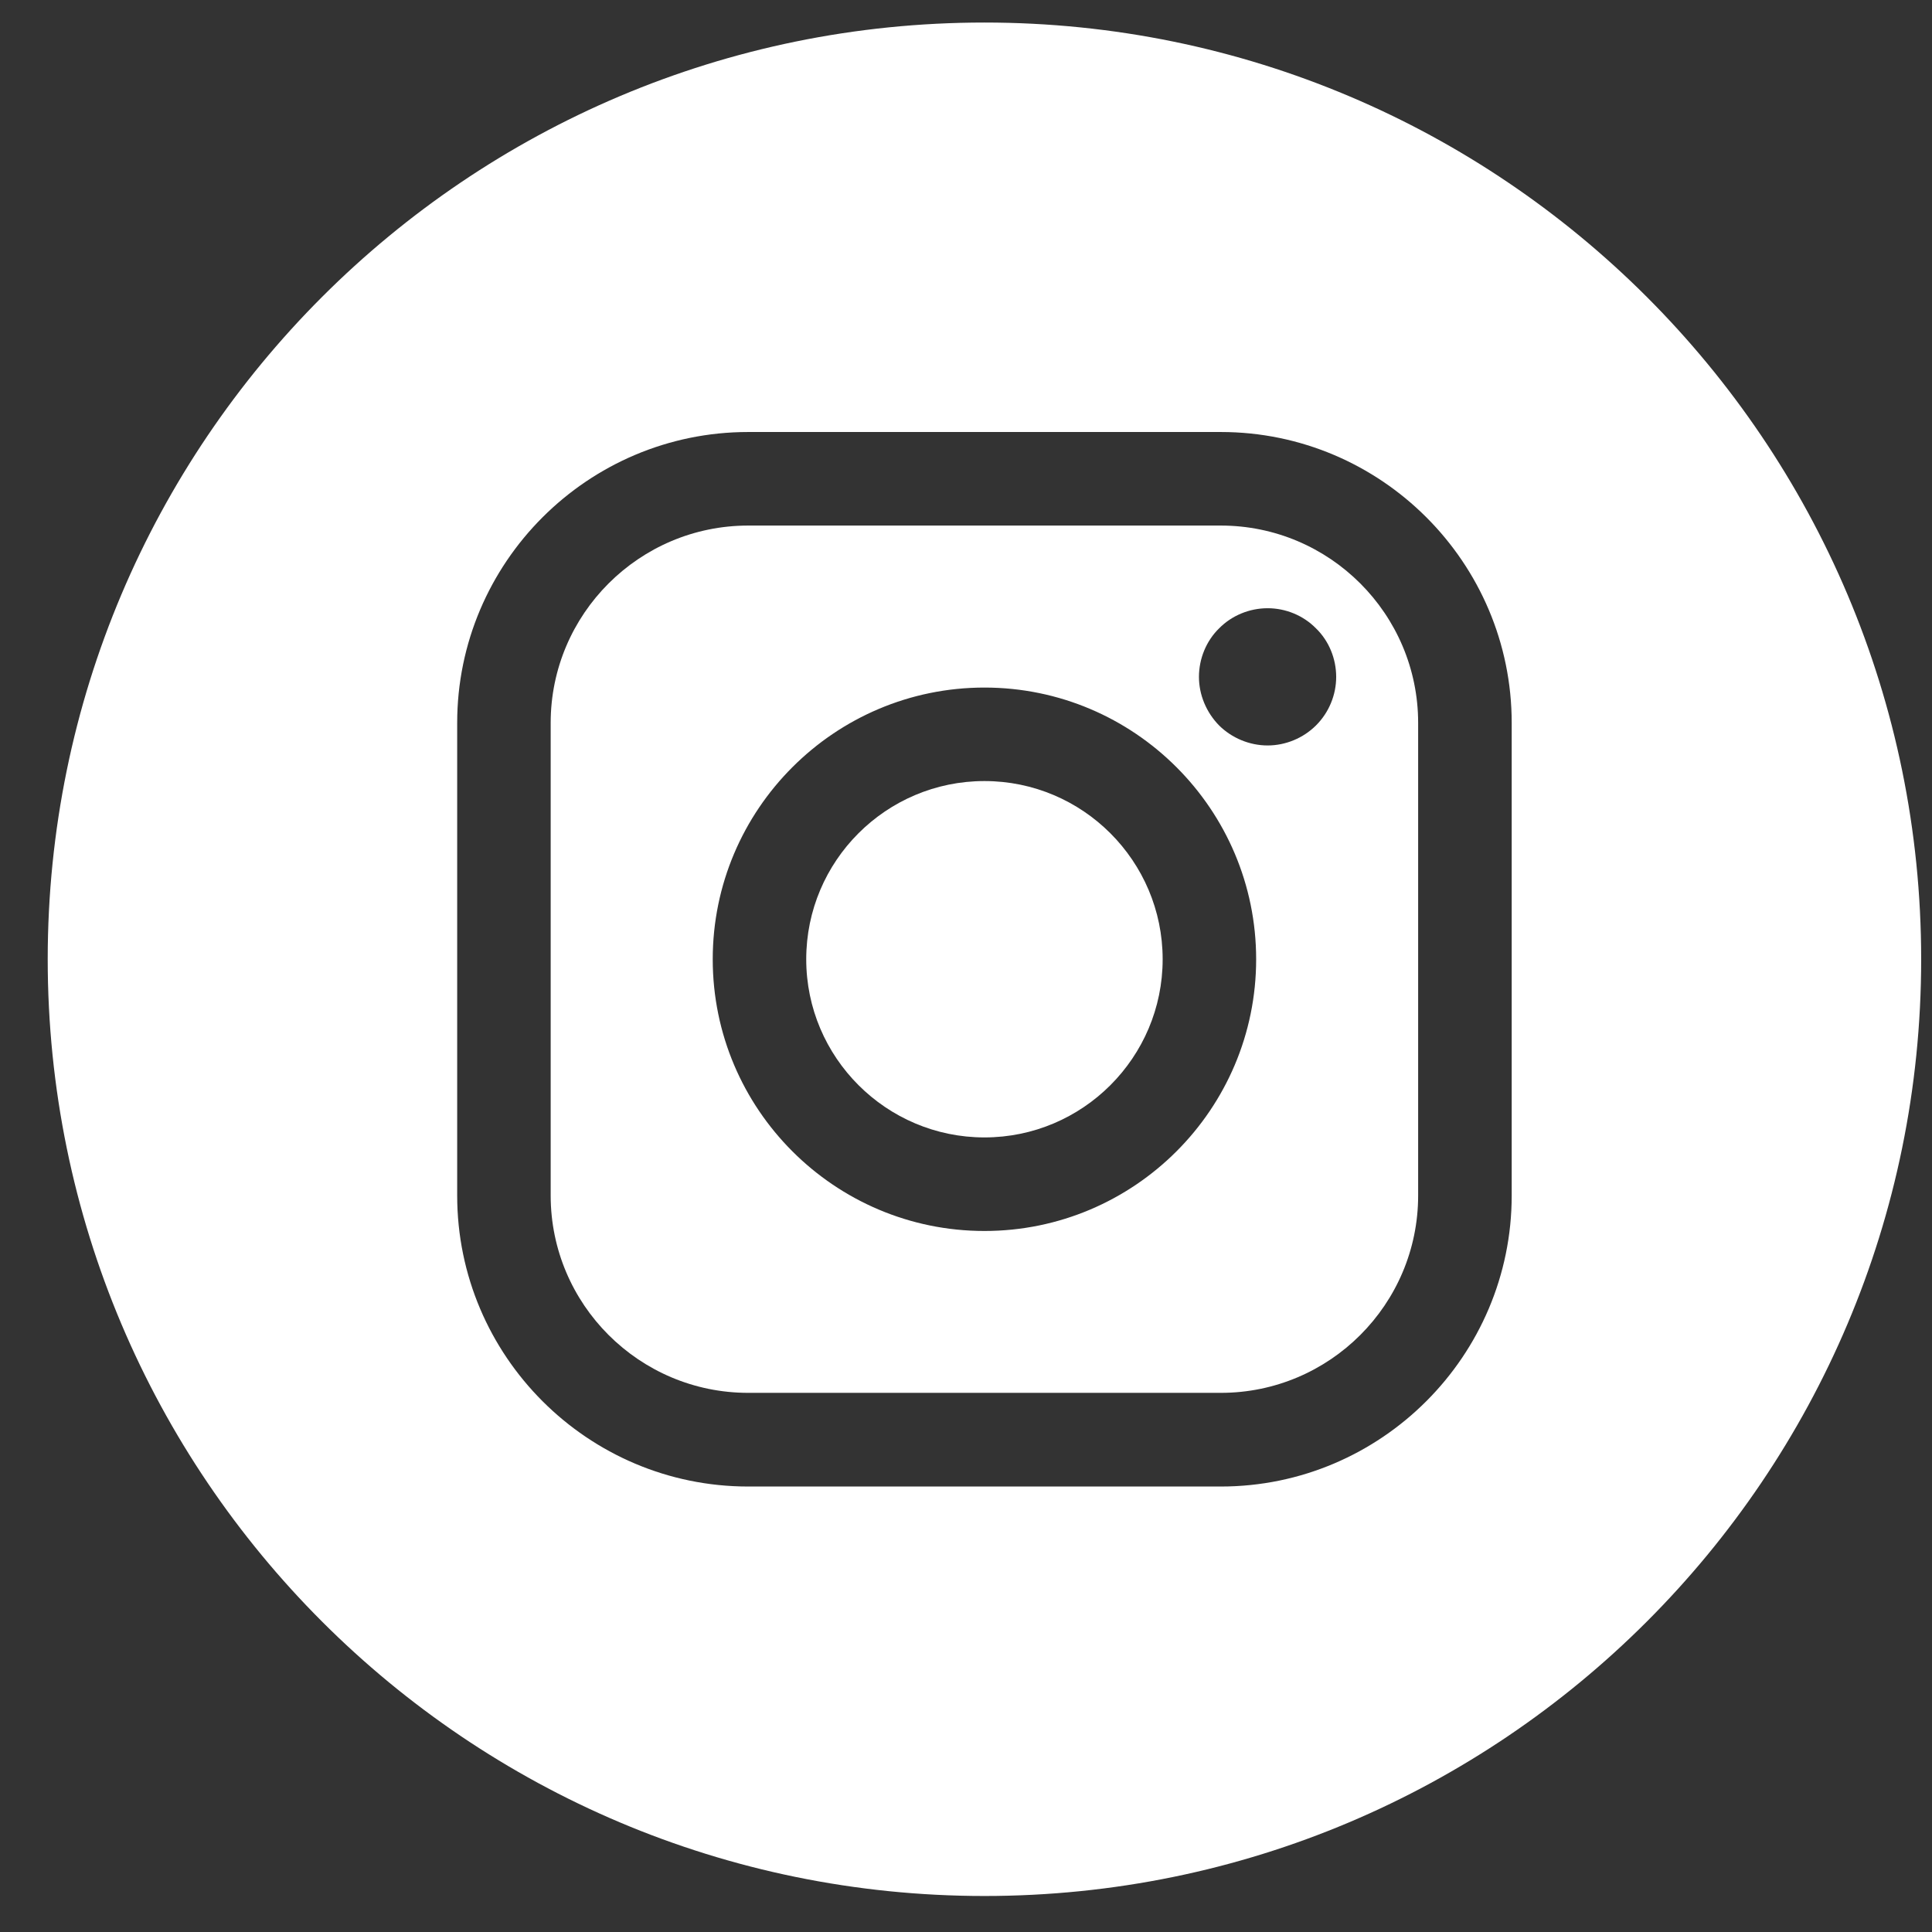
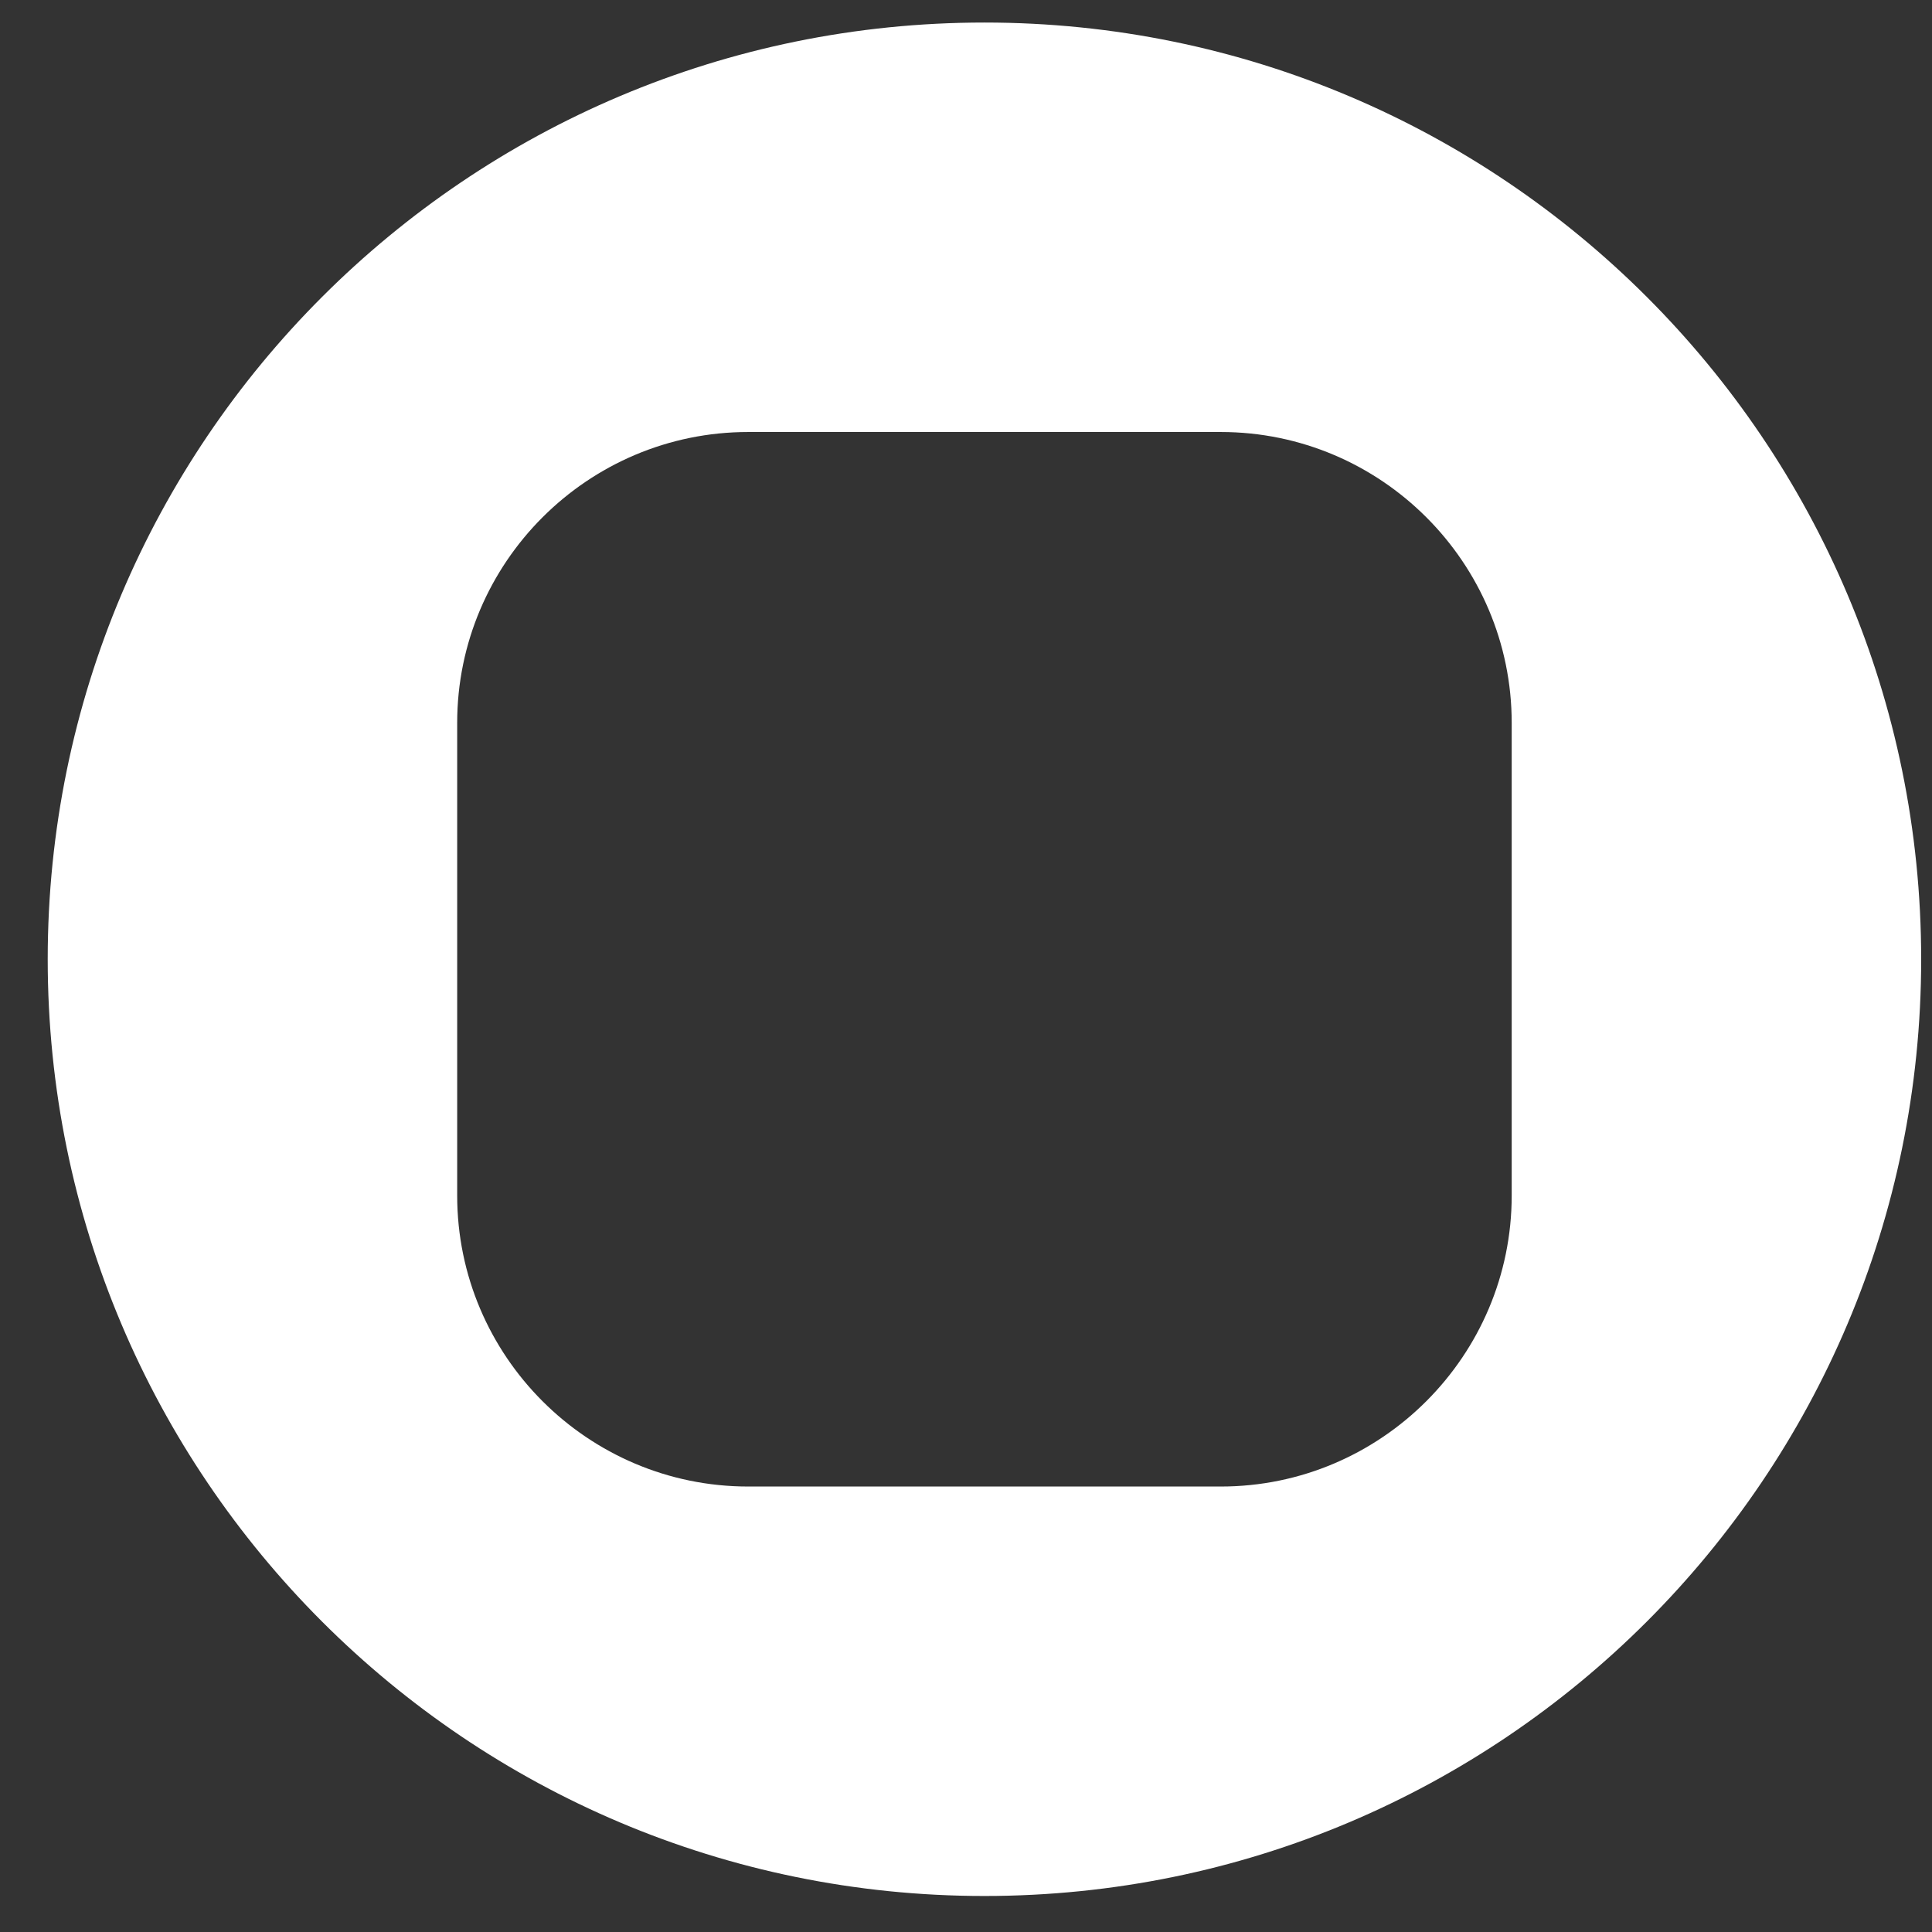
<svg xmlns="http://www.w3.org/2000/svg" width="100%" height="100%" viewBox="0 0 33 33" version="1.1" xml:space="preserve" style="fill-rule:evenodd;clip-rule:evenodd;stroke-linejoin:round;stroke-miterlimit:2;">
  <rect x="0" y="0" width="33" height="33" fill="#333333" stroke="none" />
  <g>
-     <path d="M16.815,13.341c-1.68,0 -3.044,1.365 -3.044,3.044c0,1.677 1.367,3.043 3.044,3.043c1.679,0 3.044,-1.366 3.044,-3.043c0,-1.679 -1.365,-3.044 -3.044,-3.044Z" style="fill:#fff;fill-rule:nonzero;" />
-     <path d="M22.478,12.391c-0.217,0.216 -0.518,0.342 -0.826,0.342c-0.309,0 -0.611,-0.126 -0.829,-0.342c-0.217,-0.221 -0.344,-0.522 -0.344,-0.829c0,-0.31 0.124,-0.614 0.344,-0.829c0.218,-0.221 0.52,-0.344 0.829,-0.344c0.308,0 0.609,0.123 0.826,0.344c0.222,0.215 0.345,0.519 0.345,0.829c0,0.307 -0.123,0.608 -0.345,0.829Zm-5.663,8.635c-2.56,0 -4.641,-2.081 -4.641,-4.641c0,-2.56 2.081,-4.641 4.641,-4.641c2.56,0 4.641,2.081 4.641,4.641c0,2.56 -2.081,4.641 -4.641,4.641Zm4.037,-12.049l-8.072,0c-1.86,0 -3.374,1.512 -3.374,3.371l0,8.072c0,1.86 1.514,3.371 3.374,3.371l8.072,0c1.859,0 3.371,-1.511 3.371,-3.371l0,-8.072c0,-1.859 -1.512,-3.371 -3.371,-3.371Z" style="fill:#fff;fill-rule:nonzero;" />
    <path d="M25.821,20.42c0,2.738 -2.23,4.971 -4.969,4.971l-8.072,0c-2.741,0 -4.971,-2.23 -4.971,-4.971l0,-8.072c0,-2.739 2.23,-4.969 4.971,-4.969l8.072,0c2.739,0 4.969,2.23 4.969,4.969l0,8.072Zm-9.006,-20.035c-8.836,0 -16,7.164 -16,16c0,8.836 7.164,16 16,16c8.836,0 16,-7.164 16,-16c0,-8.836 -7.164,-16 -16,-16Z" style="fill:#fff;fill-rule:nonzero;" />
  </g>
</svg>